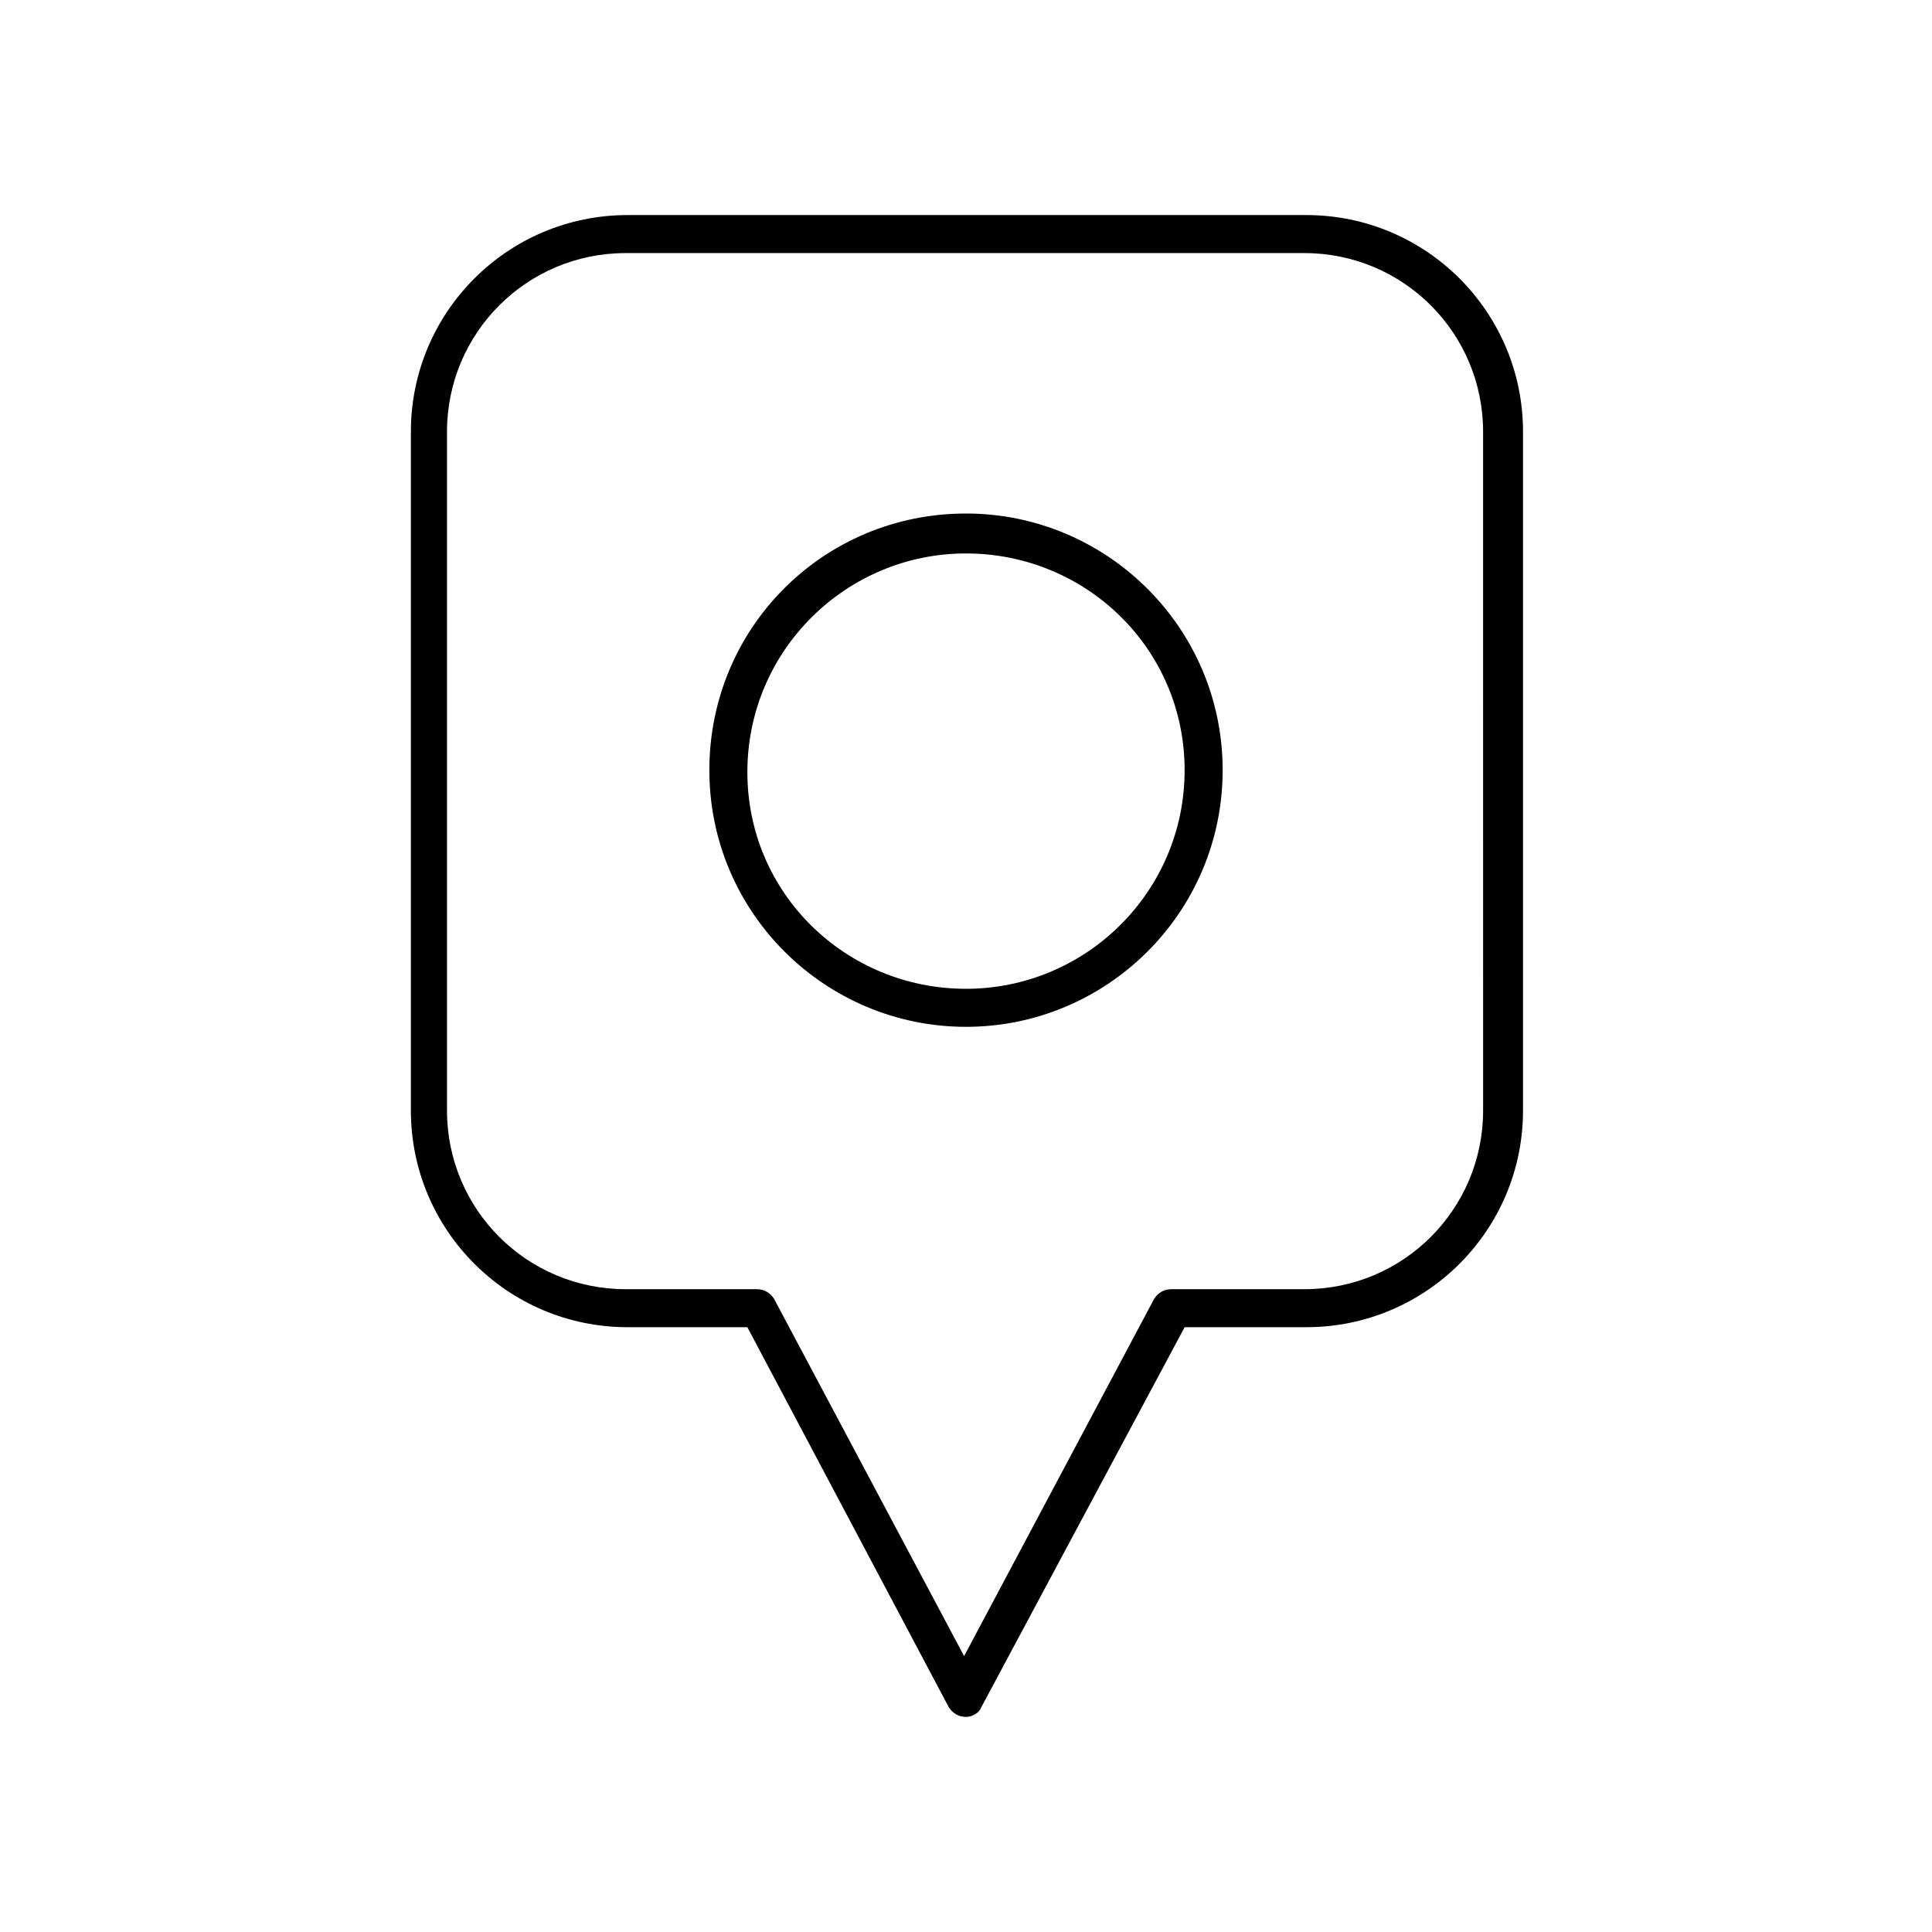
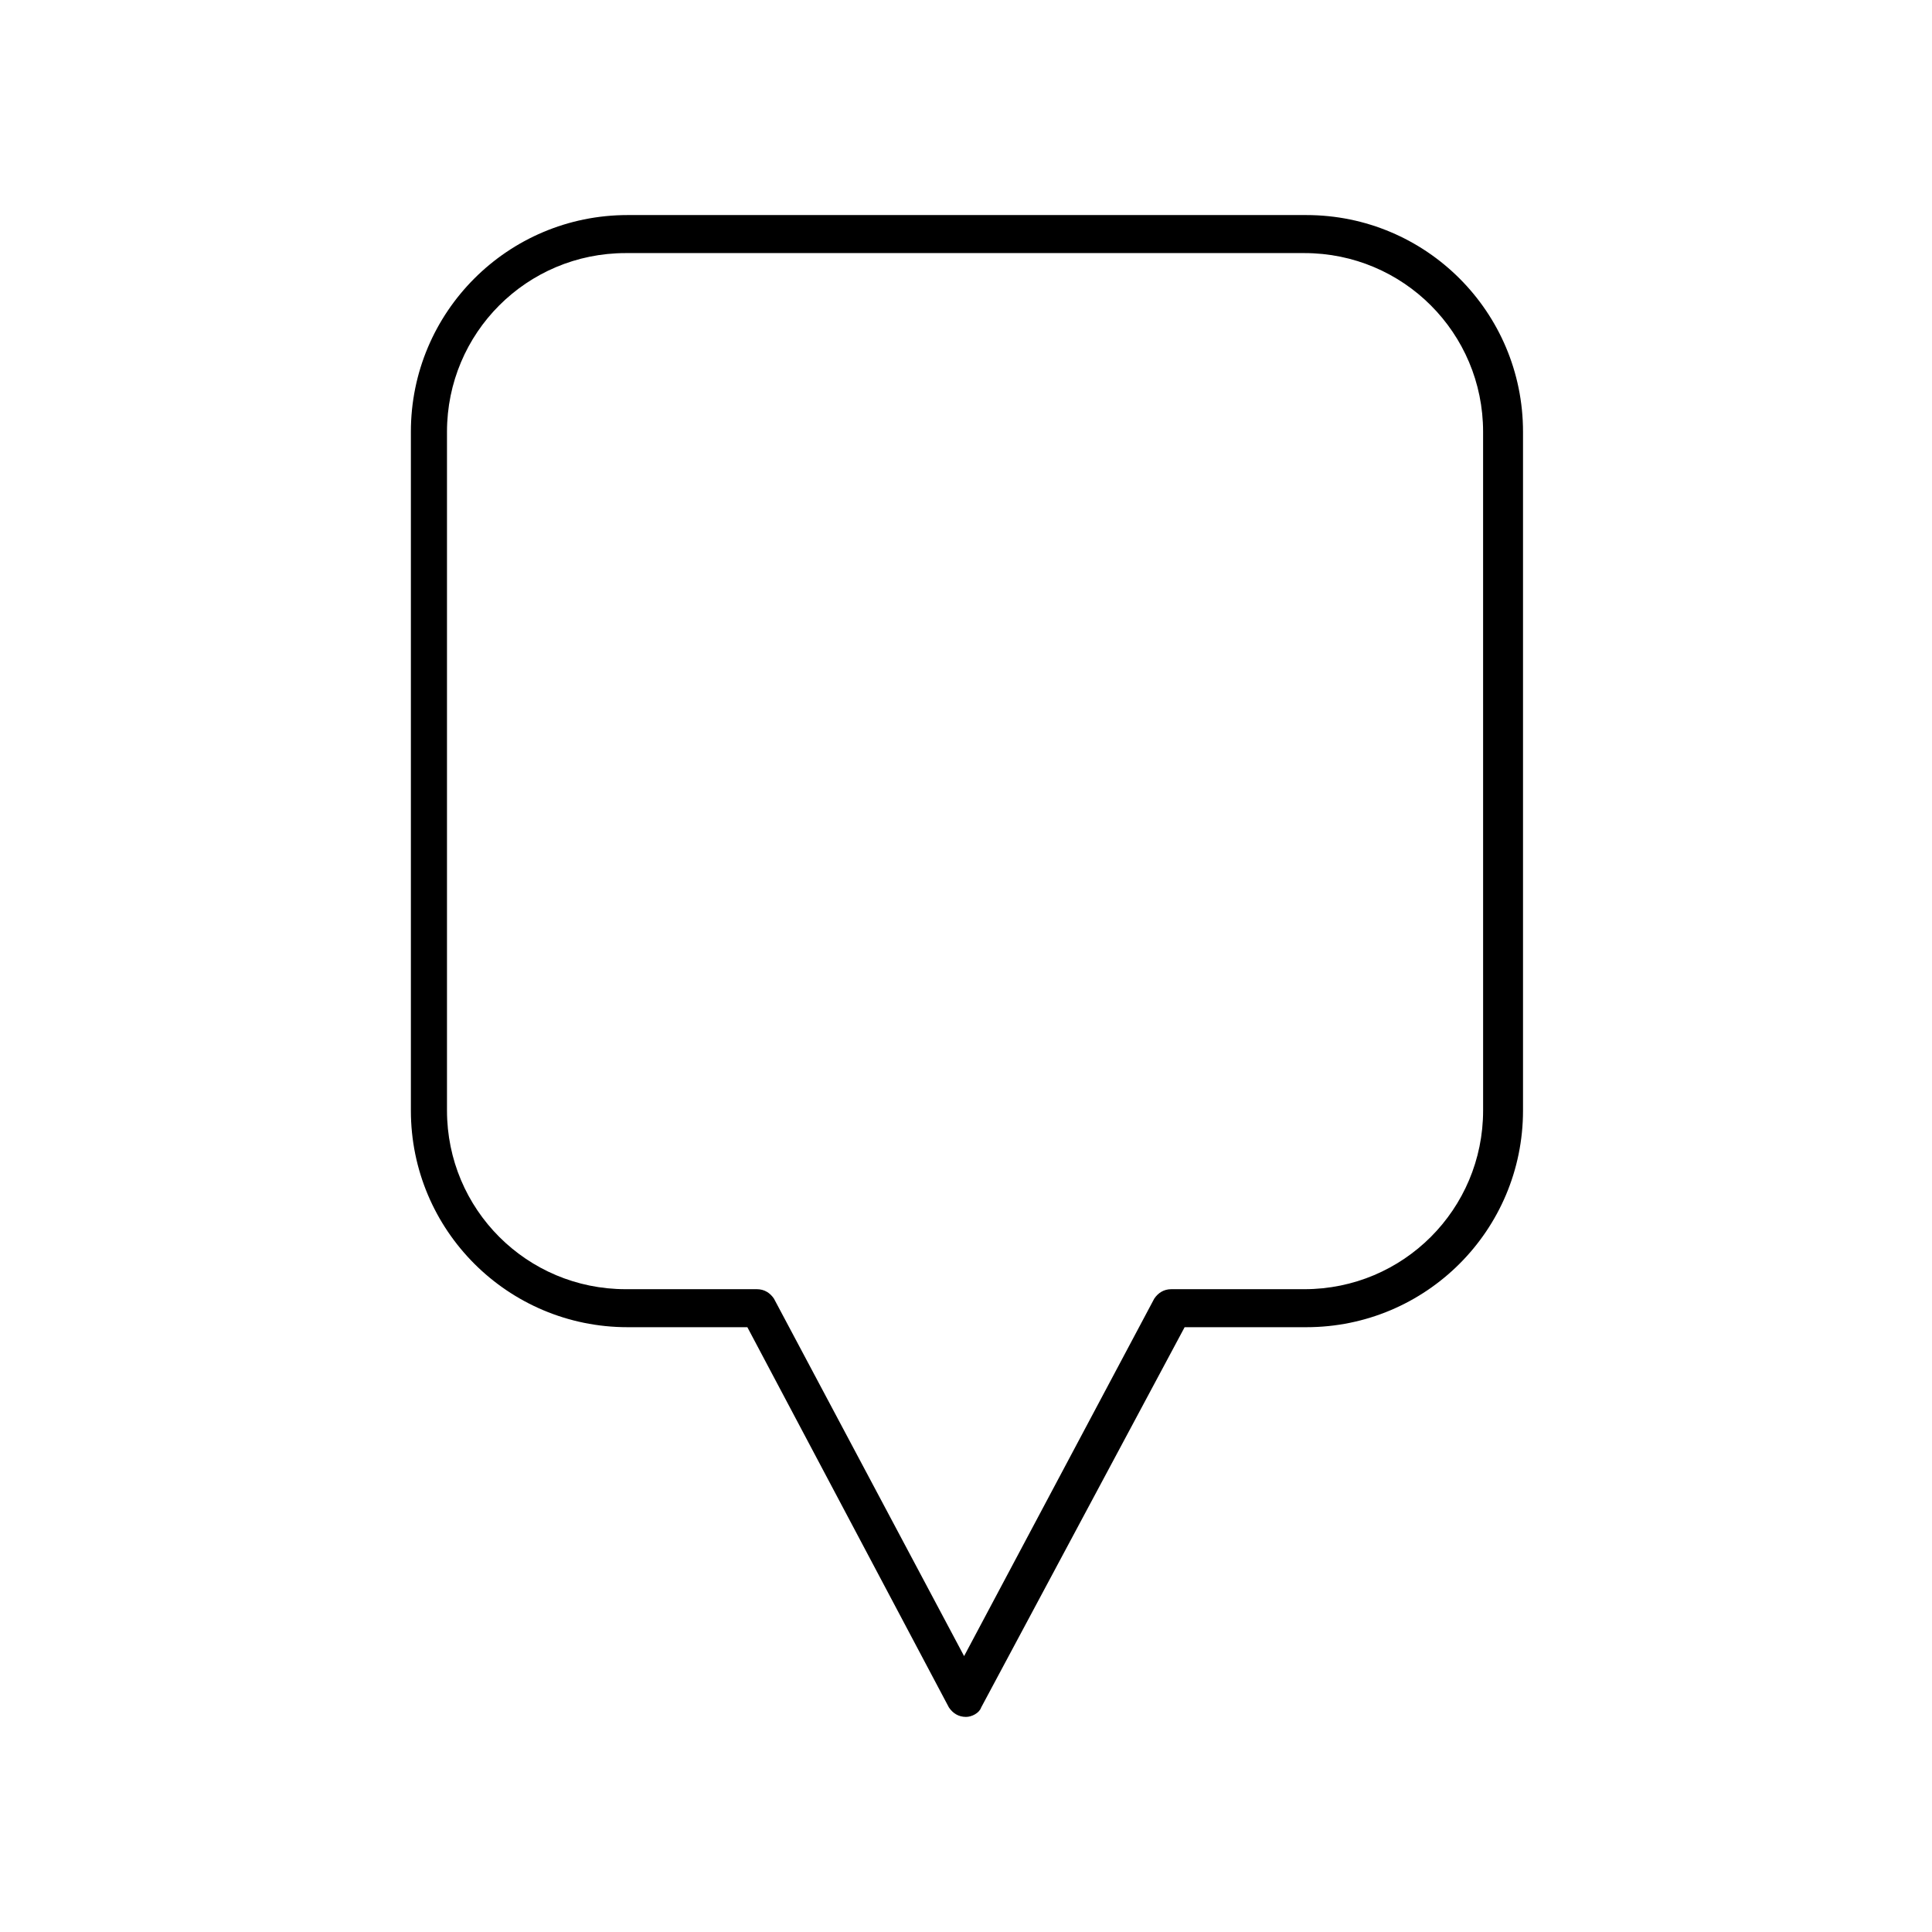
<svg xmlns="http://www.w3.org/2000/svg" fill="#000000" width="800px" height="800px" version="1.1" viewBox="144 144 512 512">
  <g>
    <path d="m400 599c-2.016 0-3.527-1.008-4.535-2.519l-53.406-100.76h-31.738c-31.738 0-57.434-25.695-57.434-57.434v-179.86c0-31.738 25.695-57.434 57.434-57.434h179.86c31.738 0 57.434 25.695 57.434 57.434v179.86c0 31.738-25.695 57.434-57.434 57.434h-32.242l-53.91 100.76c-0.504 1.512-2.516 2.519-4.027 2.519zm-90.184-387.93c-26.199 0-47.359 21.16-47.359 47.359v179.86c0 26.199 21.16 47.359 47.359 47.359h34.762c2.016 0 3.527 1.008 4.535 2.519l50.383 94.715 50.383-94.715c1.008-1.512 2.519-2.519 4.535-2.519h35.266c26.199 0 47.359-21.16 47.359-47.359l-0.004-179.86c0-26.199-21.16-47.359-47.359-47.359z" />
-     <path d="m400 416.12c-37.281 0-68.016-30.23-68.016-68.016 0-37.785 30.23-68.016 68.016-68.016 37.281 0 68.016 30.23 68.016 68.016-0.004 37.785-30.734 68.016-68.016 68.016zm0-125.45c-31.738 0-57.938 25.695-57.938 57.938-0.004 32.246 26.195 57.434 57.938 57.434 31.738 0 57.938-25.695 57.938-57.938 0-32.242-26.199-57.434-57.938-57.434z" />
  </g>
</svg>